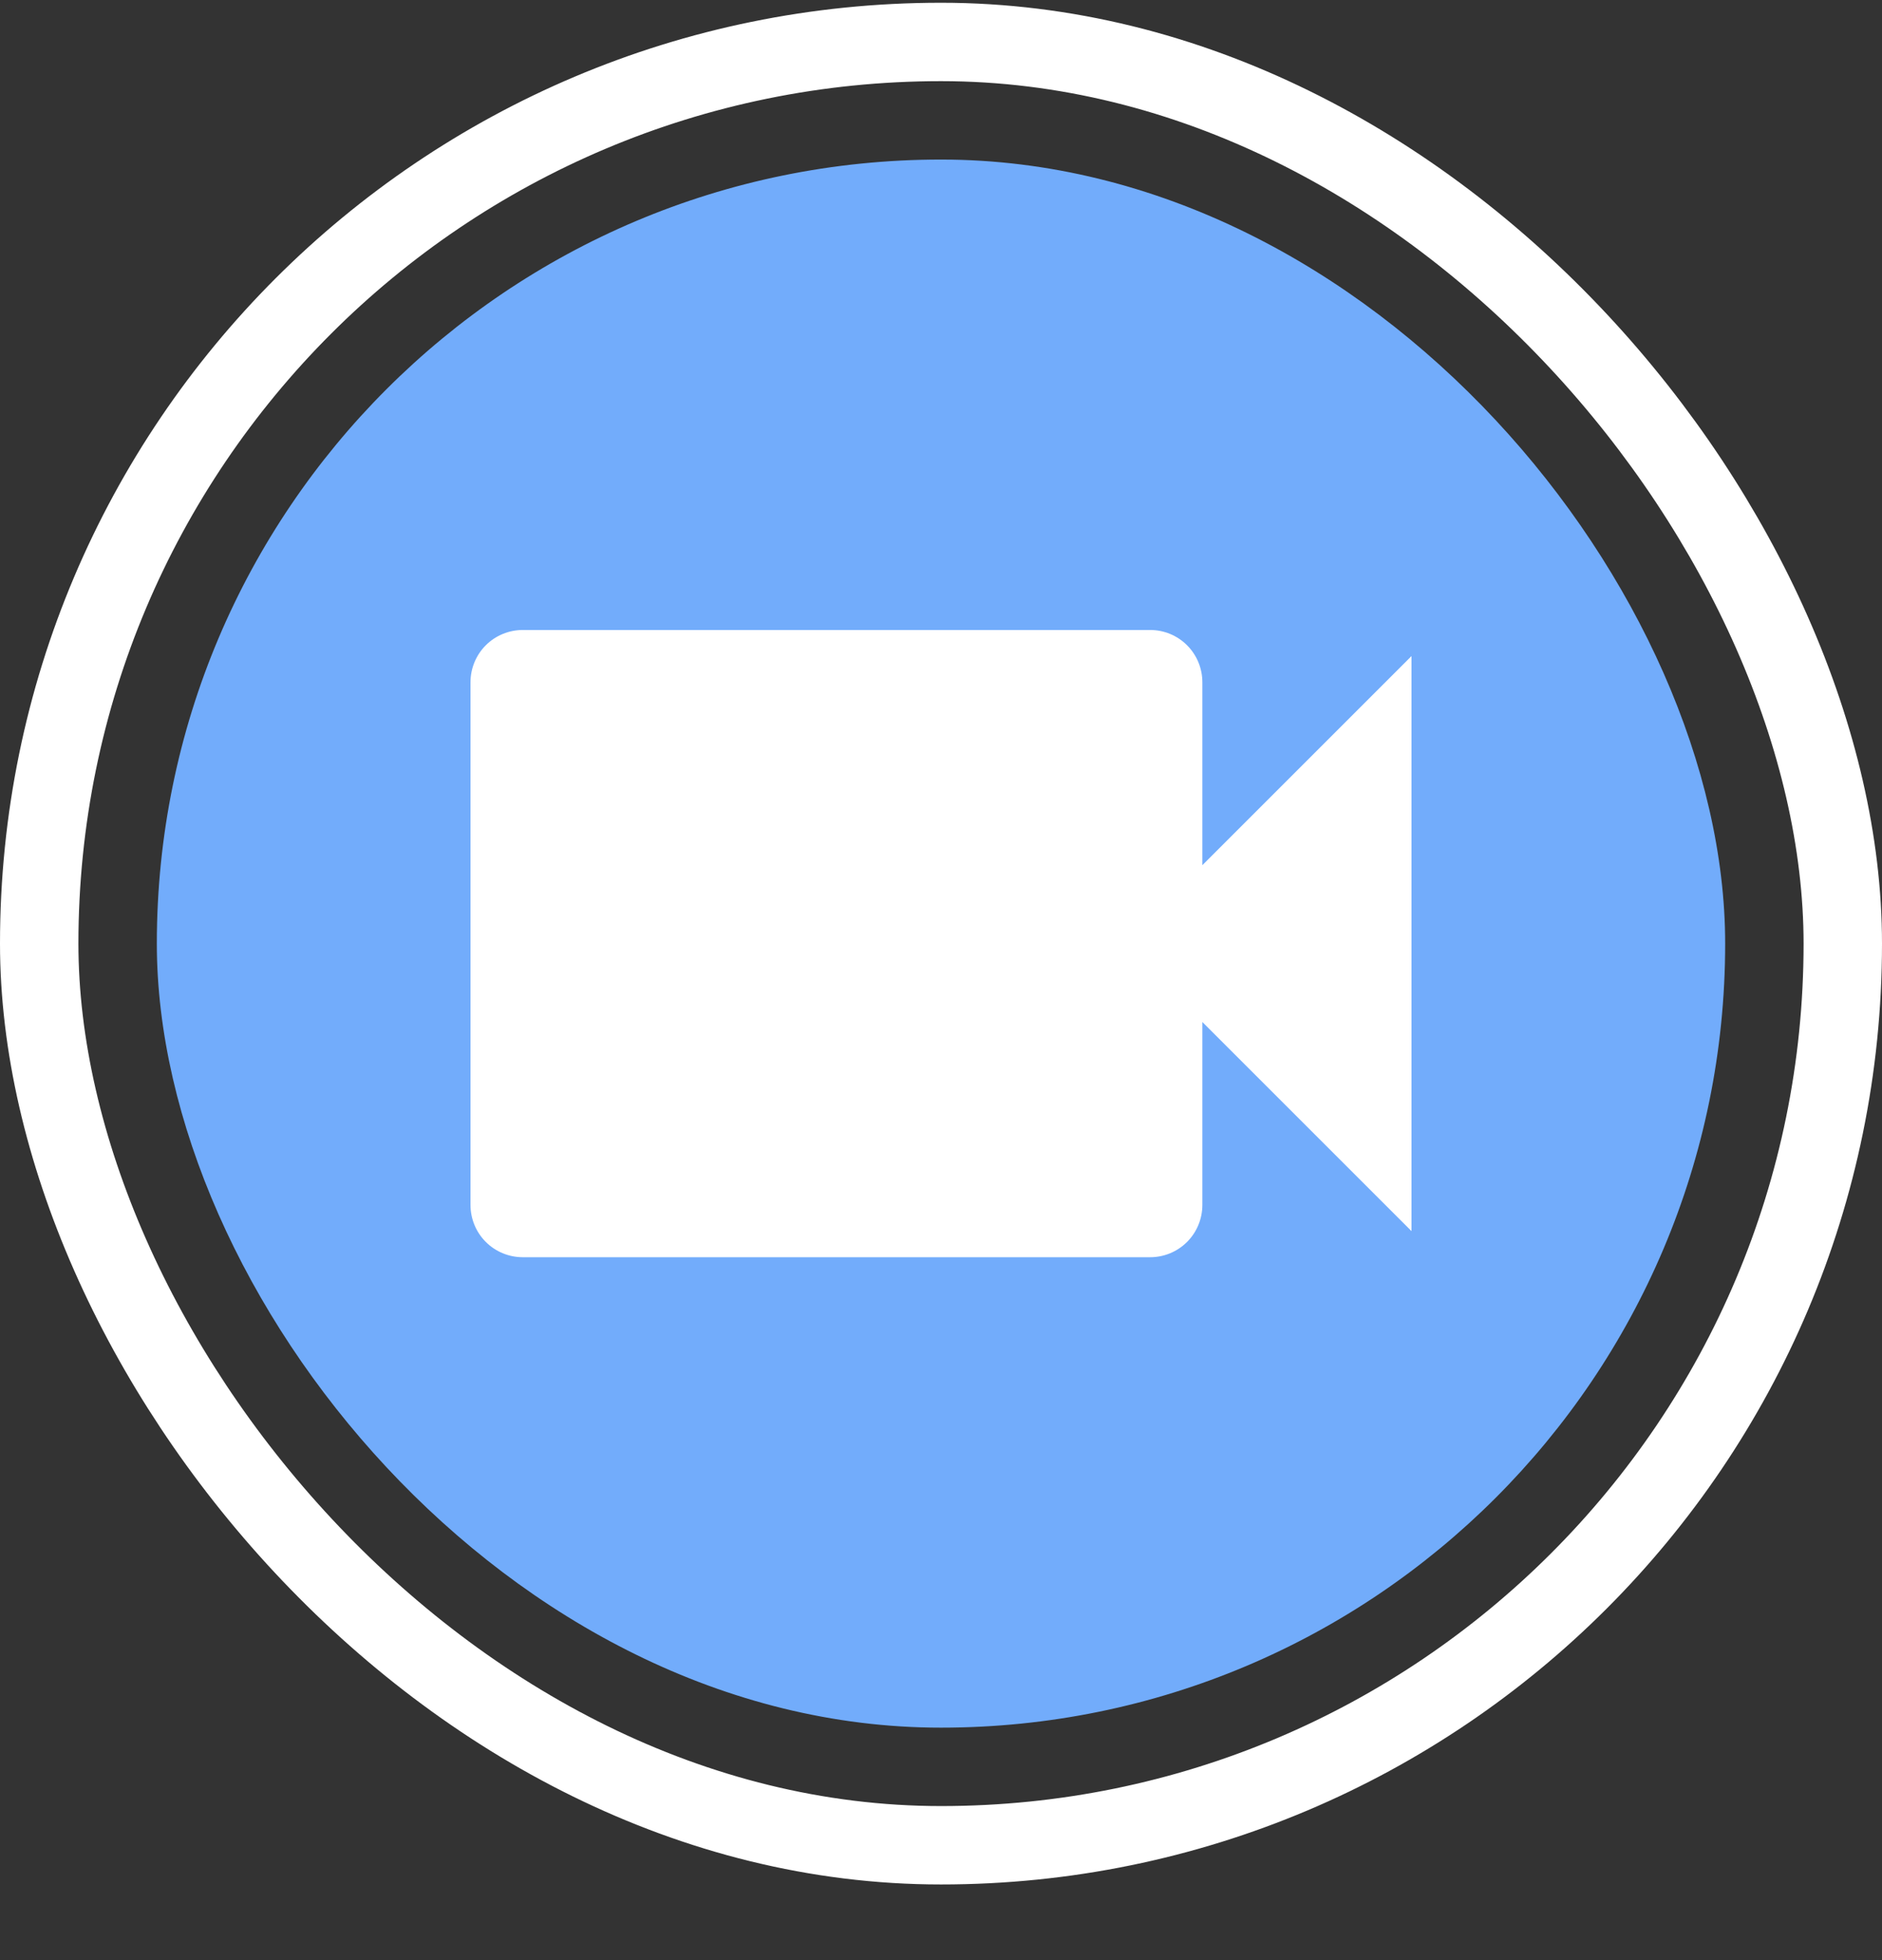
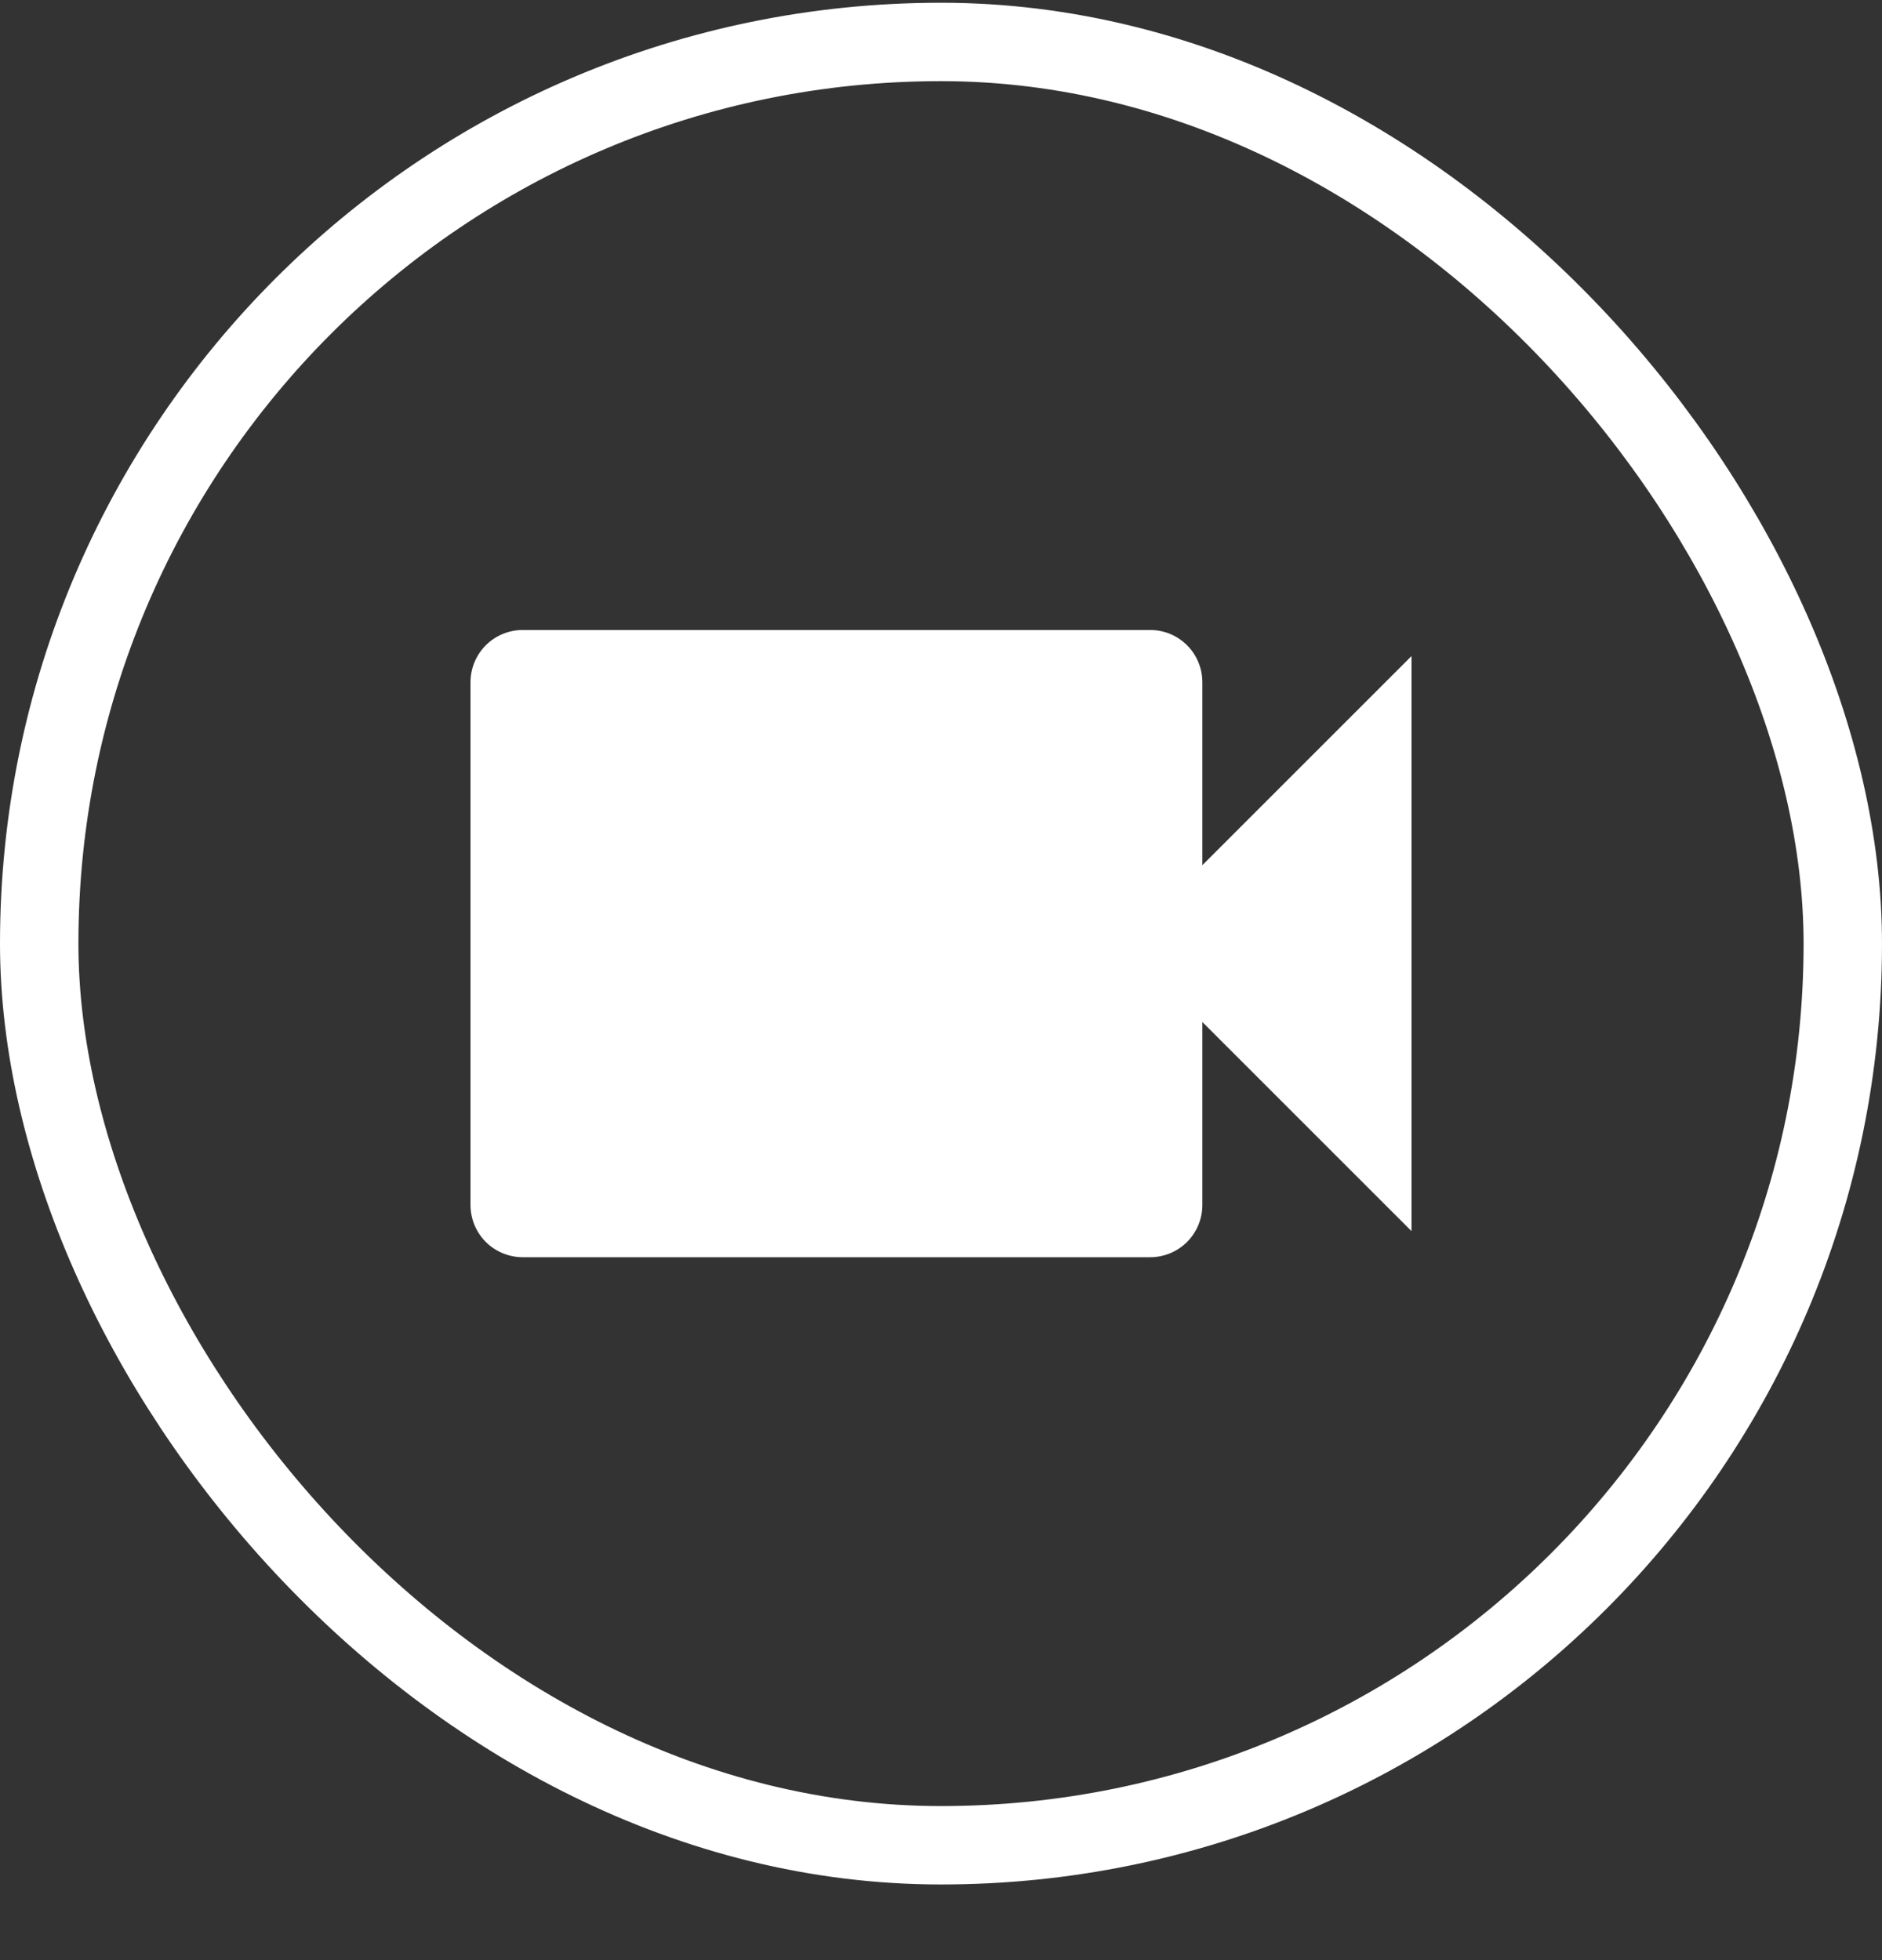
<svg xmlns="http://www.w3.org/2000/svg" width="24" height="25" viewBox="0 0 24 25" fill="none">
  <rect x="0" y="0" width="24" height="25" fill="#333333" stroke="none" />
  <rect x="0.5" y="0.535" width="23" height="23" rx="11.5" stroke="white" />
-   <rect x="2" y="2.035" width="20" height="20" rx="10" fill="#72ACFB" />
  <path d="M15.333 11.035V8.702C15.333 8.525 15.263 8.355 15.138 8.23C15.013 8.105 14.844 8.035 14.667 8.035H6.667C6.49 8.035 6.32 8.105 6.195 8.23C6.07 8.355 6 8.525 6 8.702V15.368C6 15.545 6.07 15.715 6.195 15.84C6.32 15.965 6.49 16.035 6.667 16.035H14.667C14.844 16.035 15.013 15.965 15.138 15.84C15.263 15.715 15.333 15.545 15.333 15.368V13.035L18 15.702V8.368L15.333 11.035Z" fill="white" />
</svg>